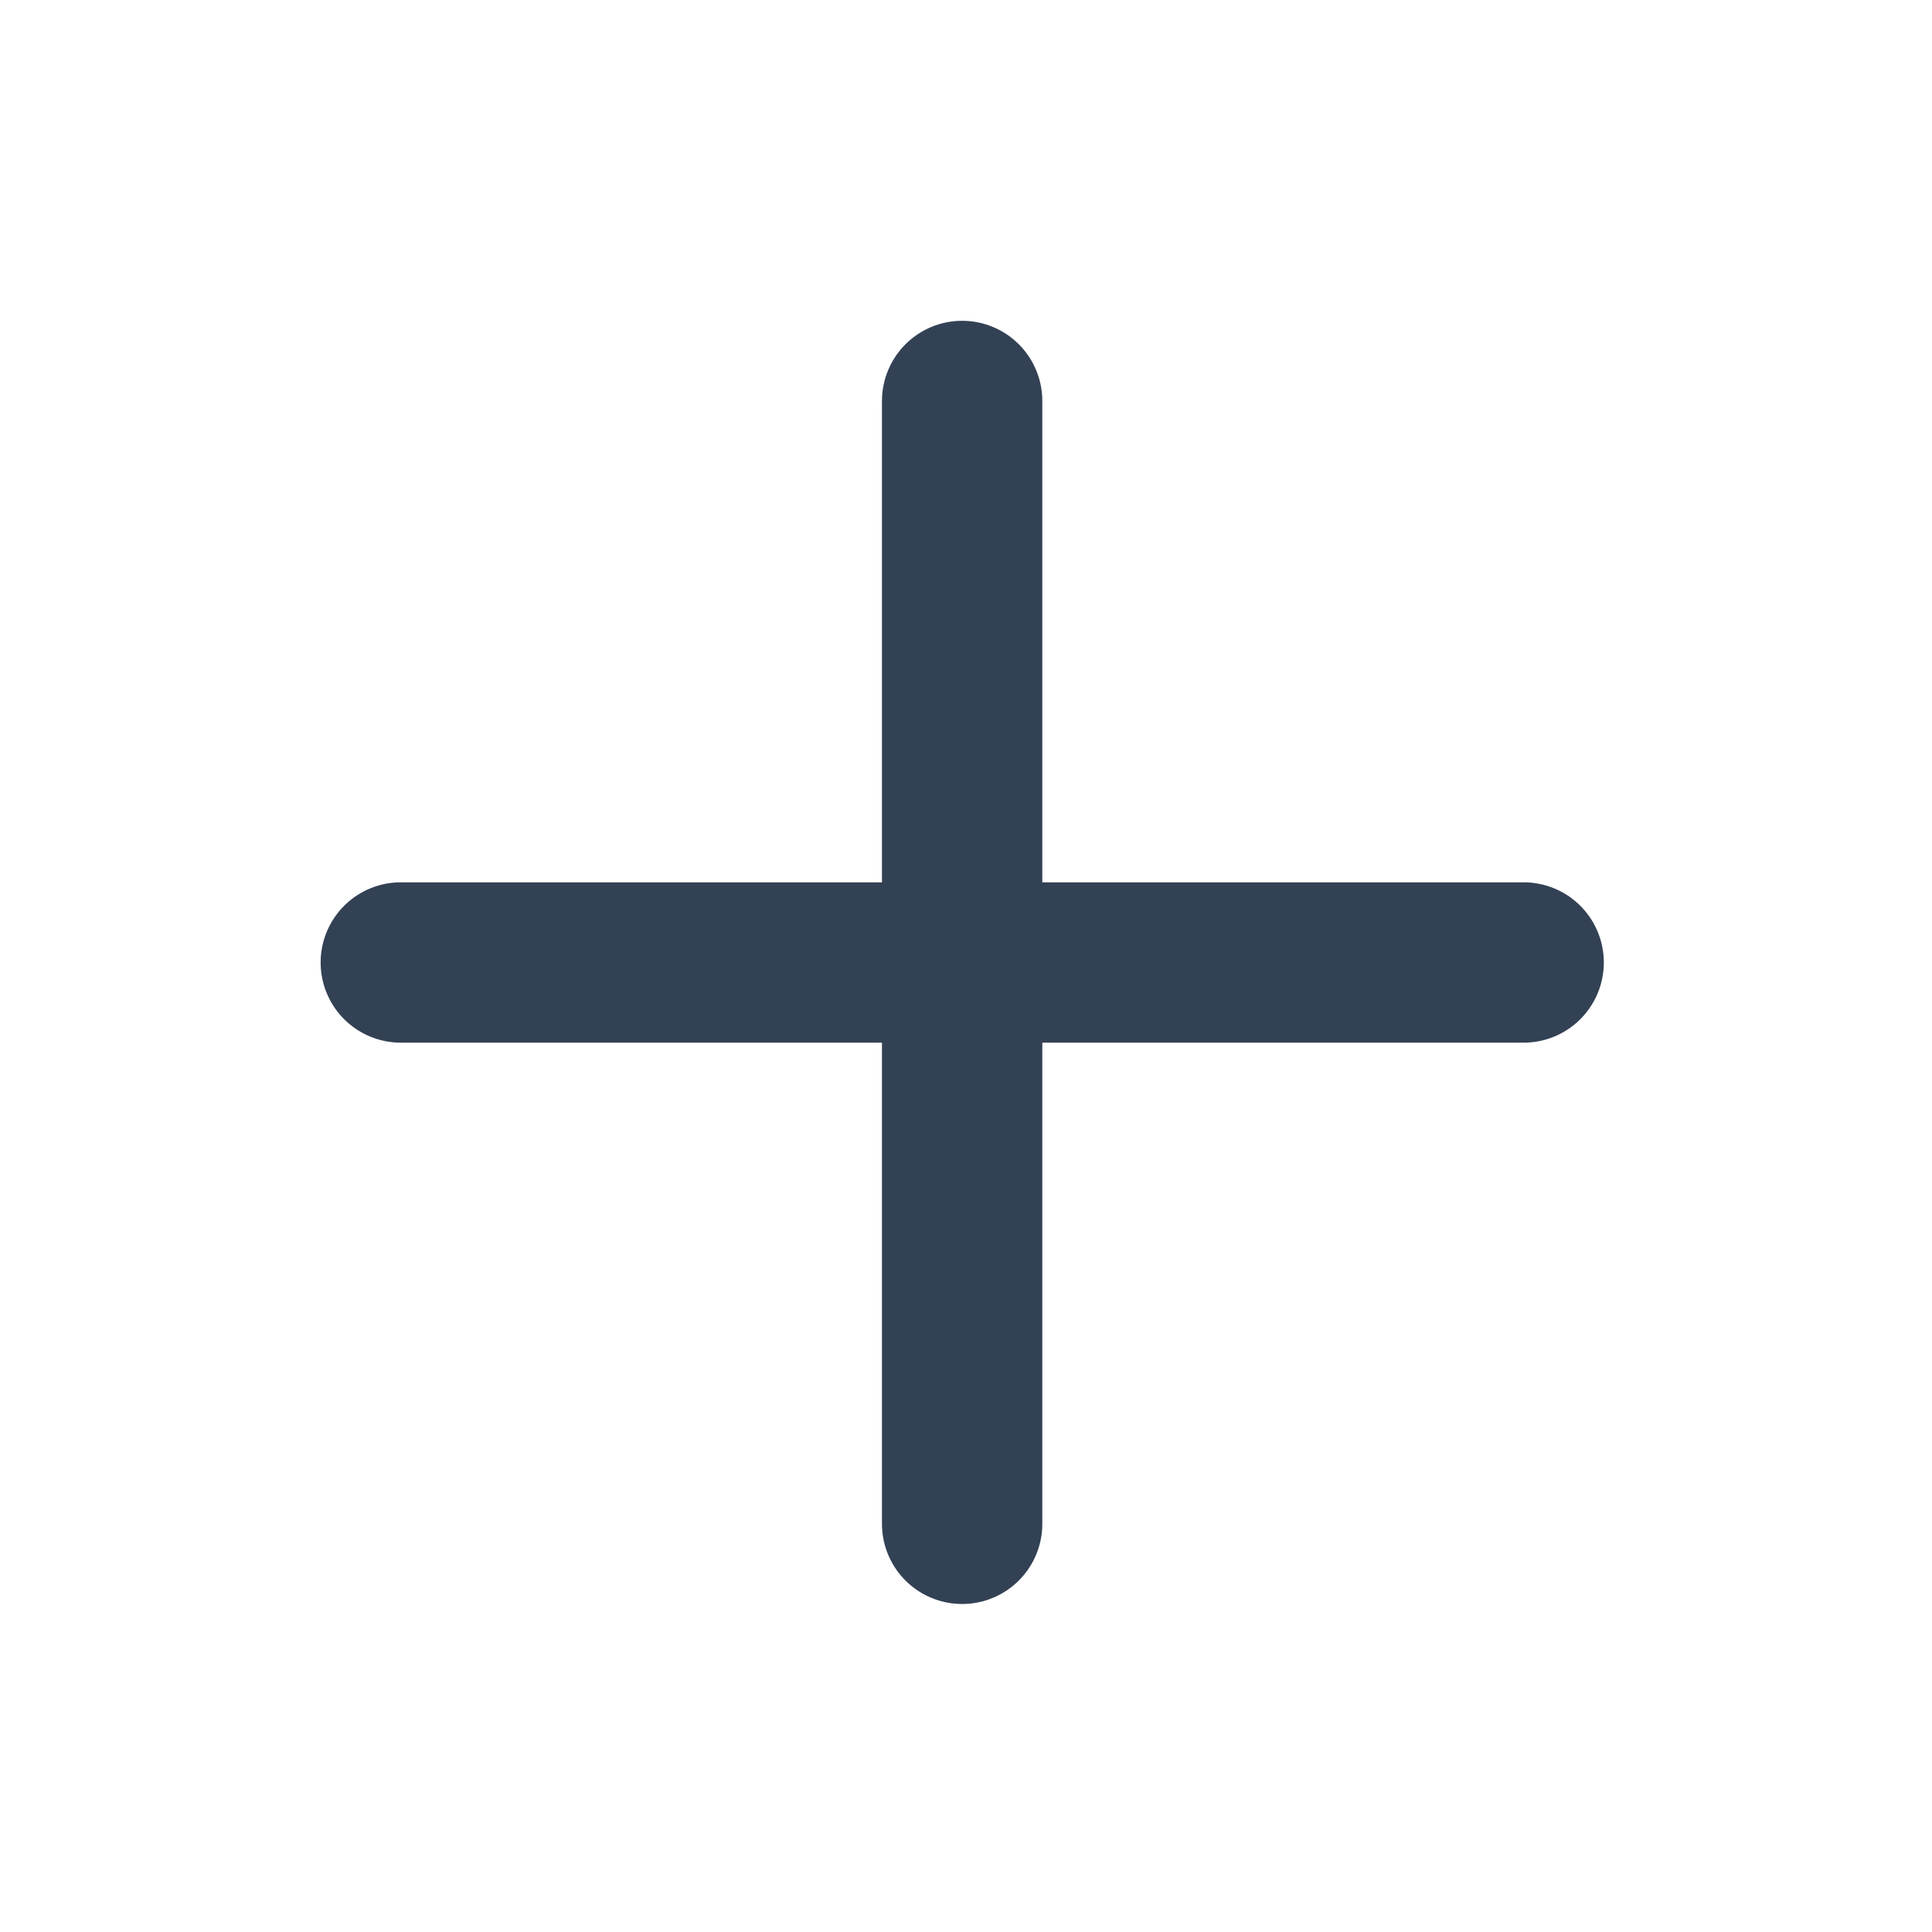
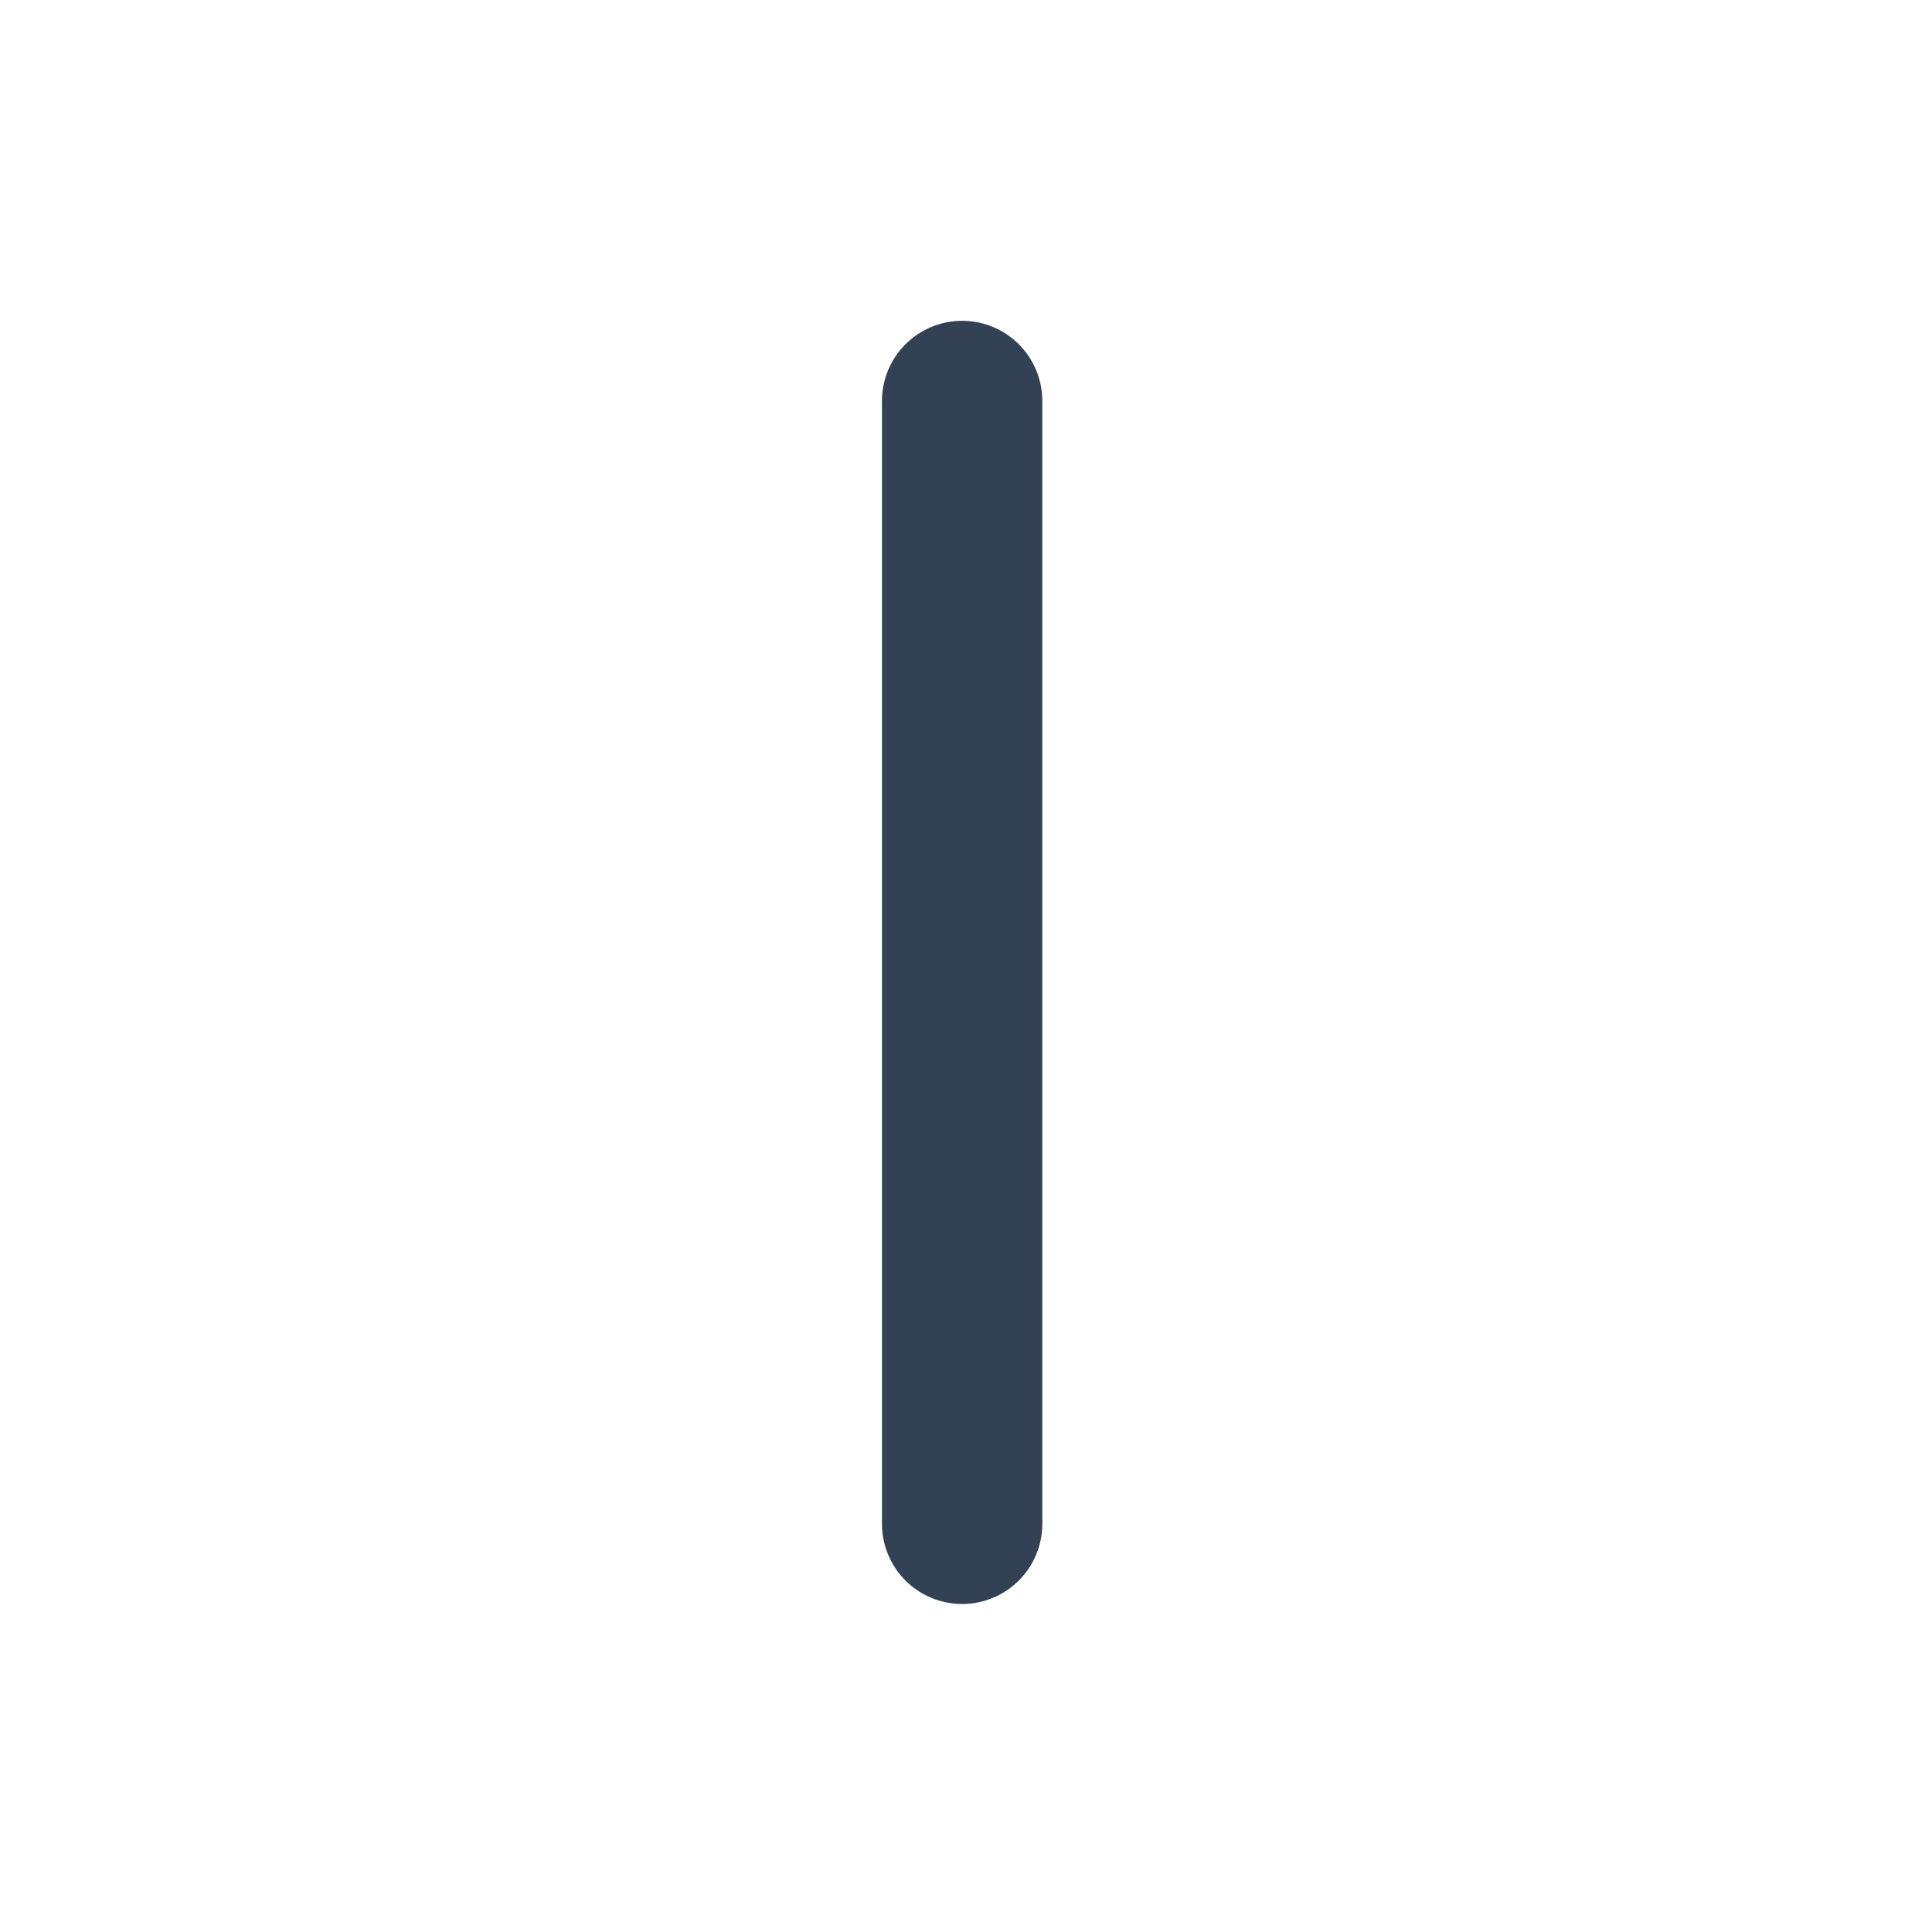
<svg xmlns="http://www.w3.org/2000/svg" fill="none" height="100%" overflow="visible" preserveAspectRatio="none" style="display: block;" viewBox="0 0 11 11" width="100%">
  <g id="icon">
    <path d="M5.478 2.283V8.676" id="Vector" stroke="#334155" stroke-linecap="round" stroke-width="0.913" />
-     <path d="M2.282 5.48H8.675" id="Vector_2" stroke="#334155" stroke-linecap="round" stroke-width="0.913" />
  </g>
</svg>